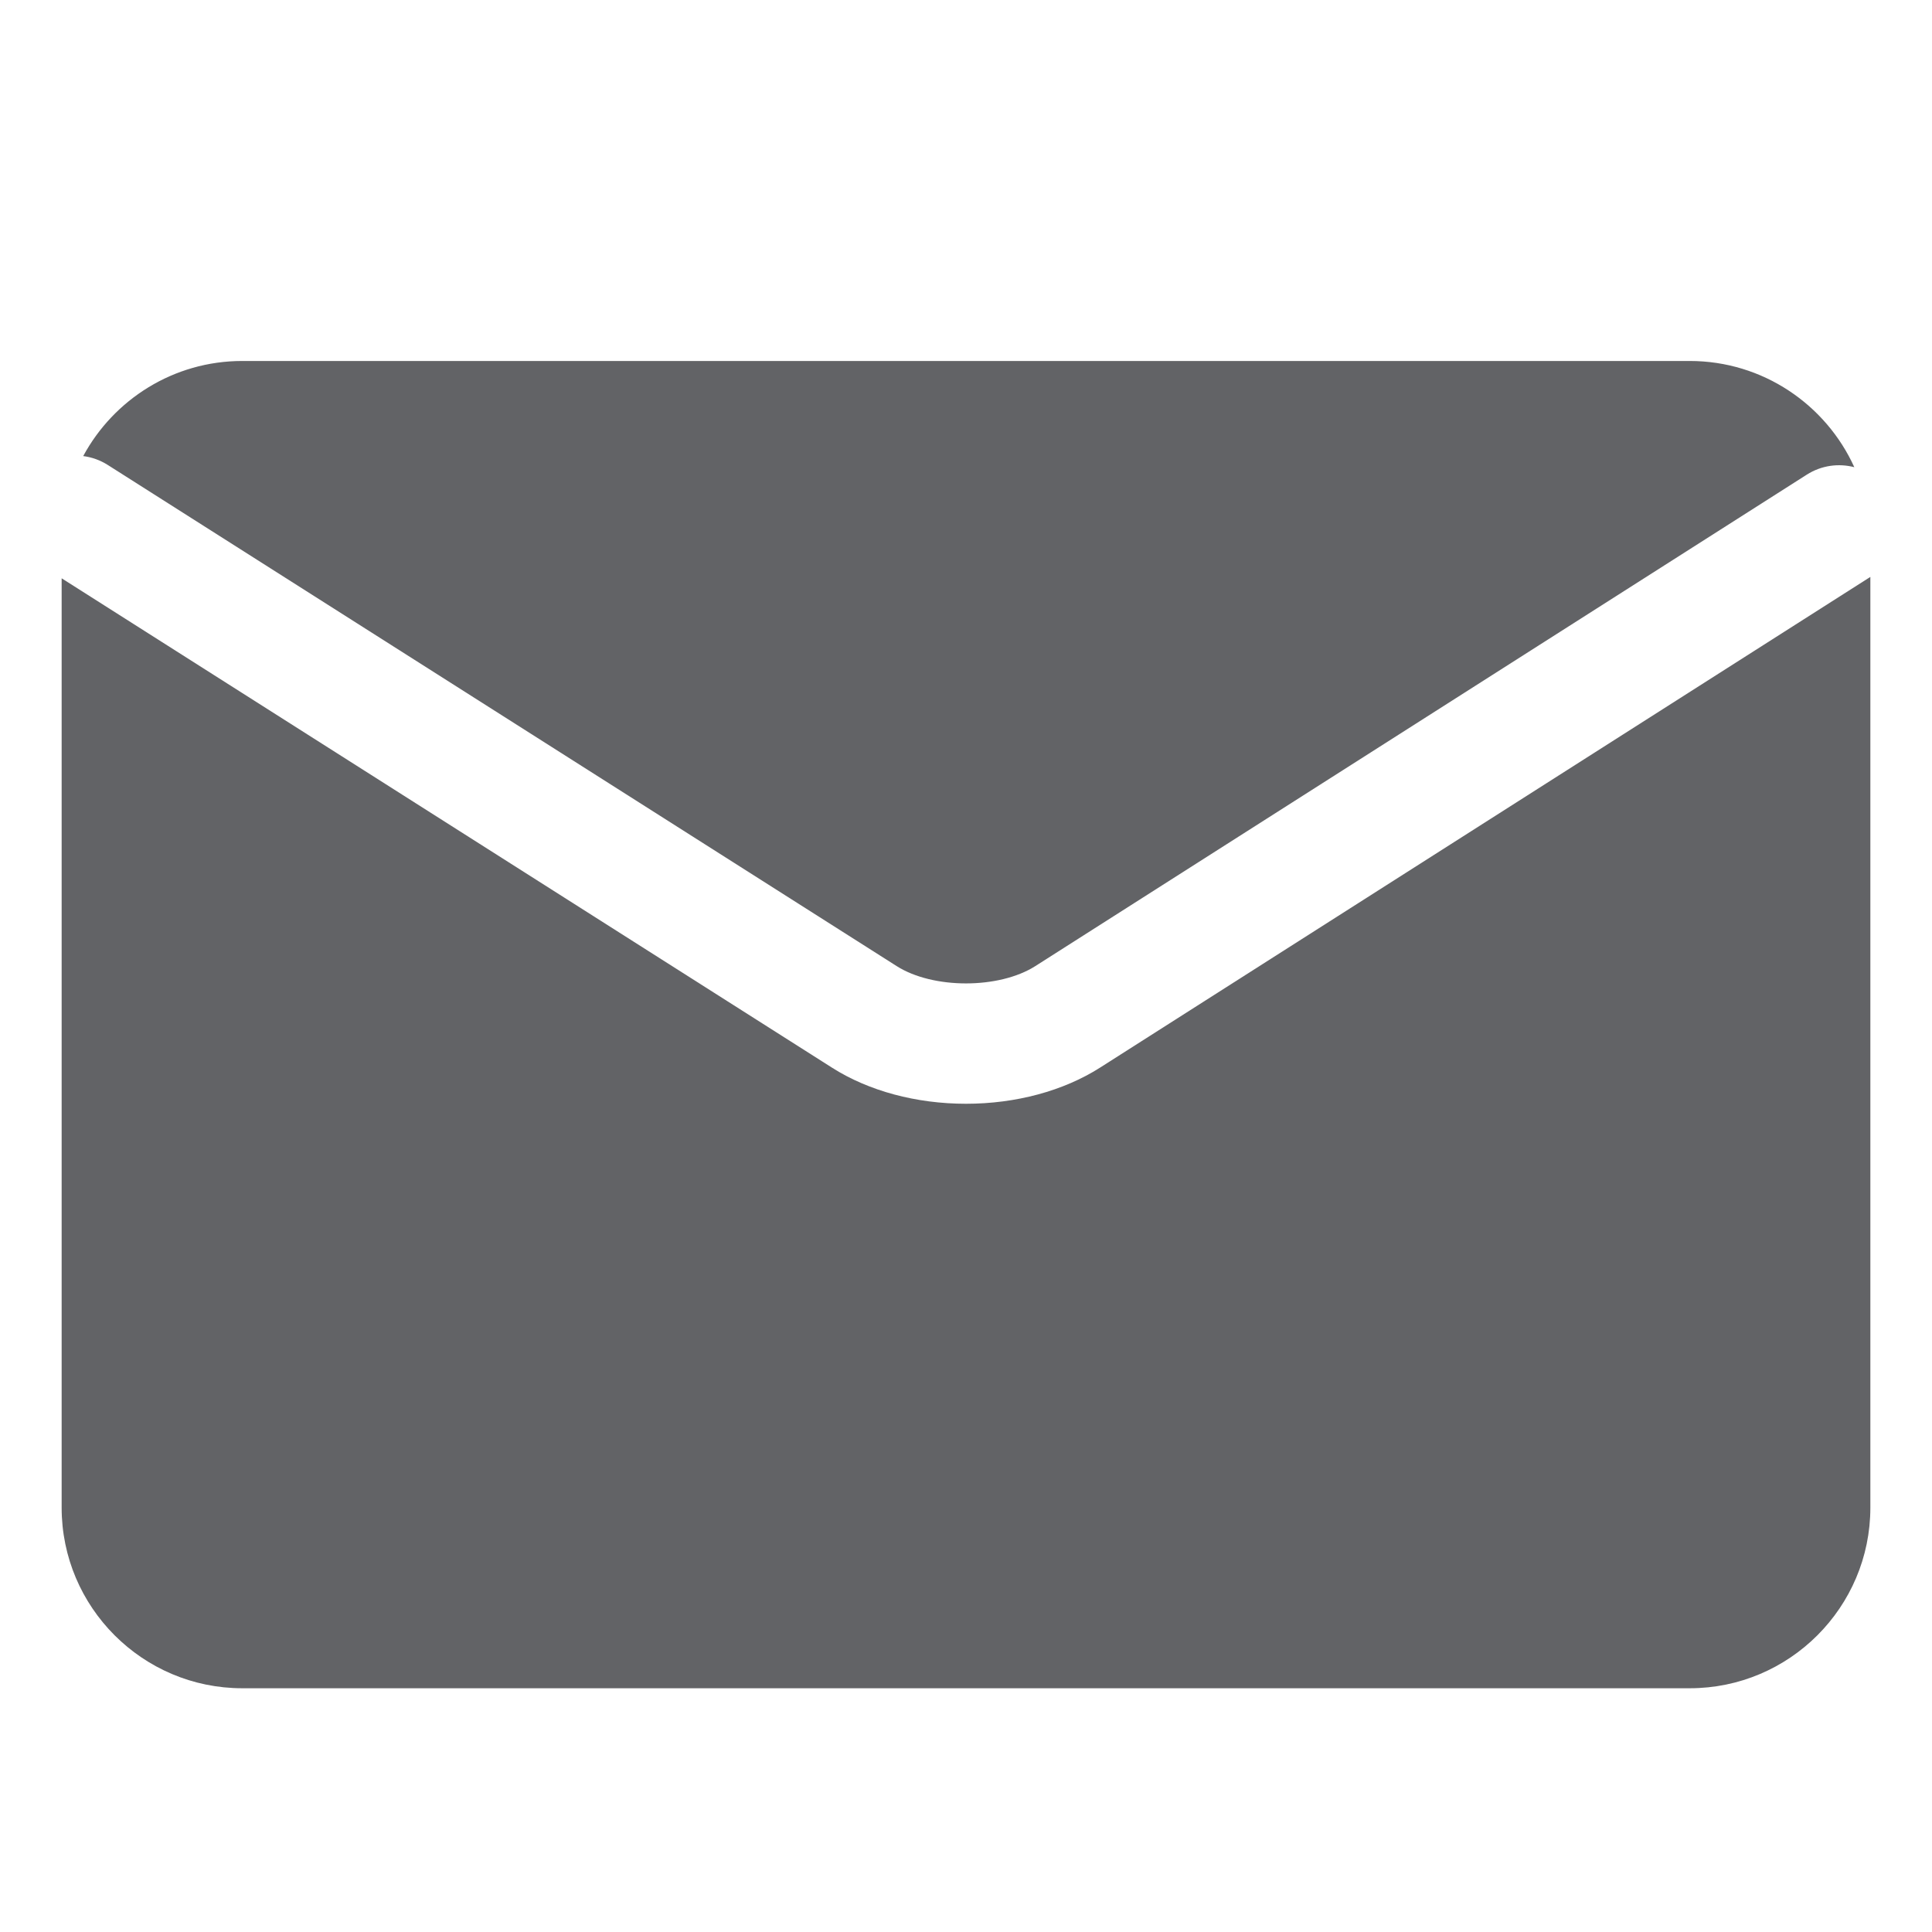
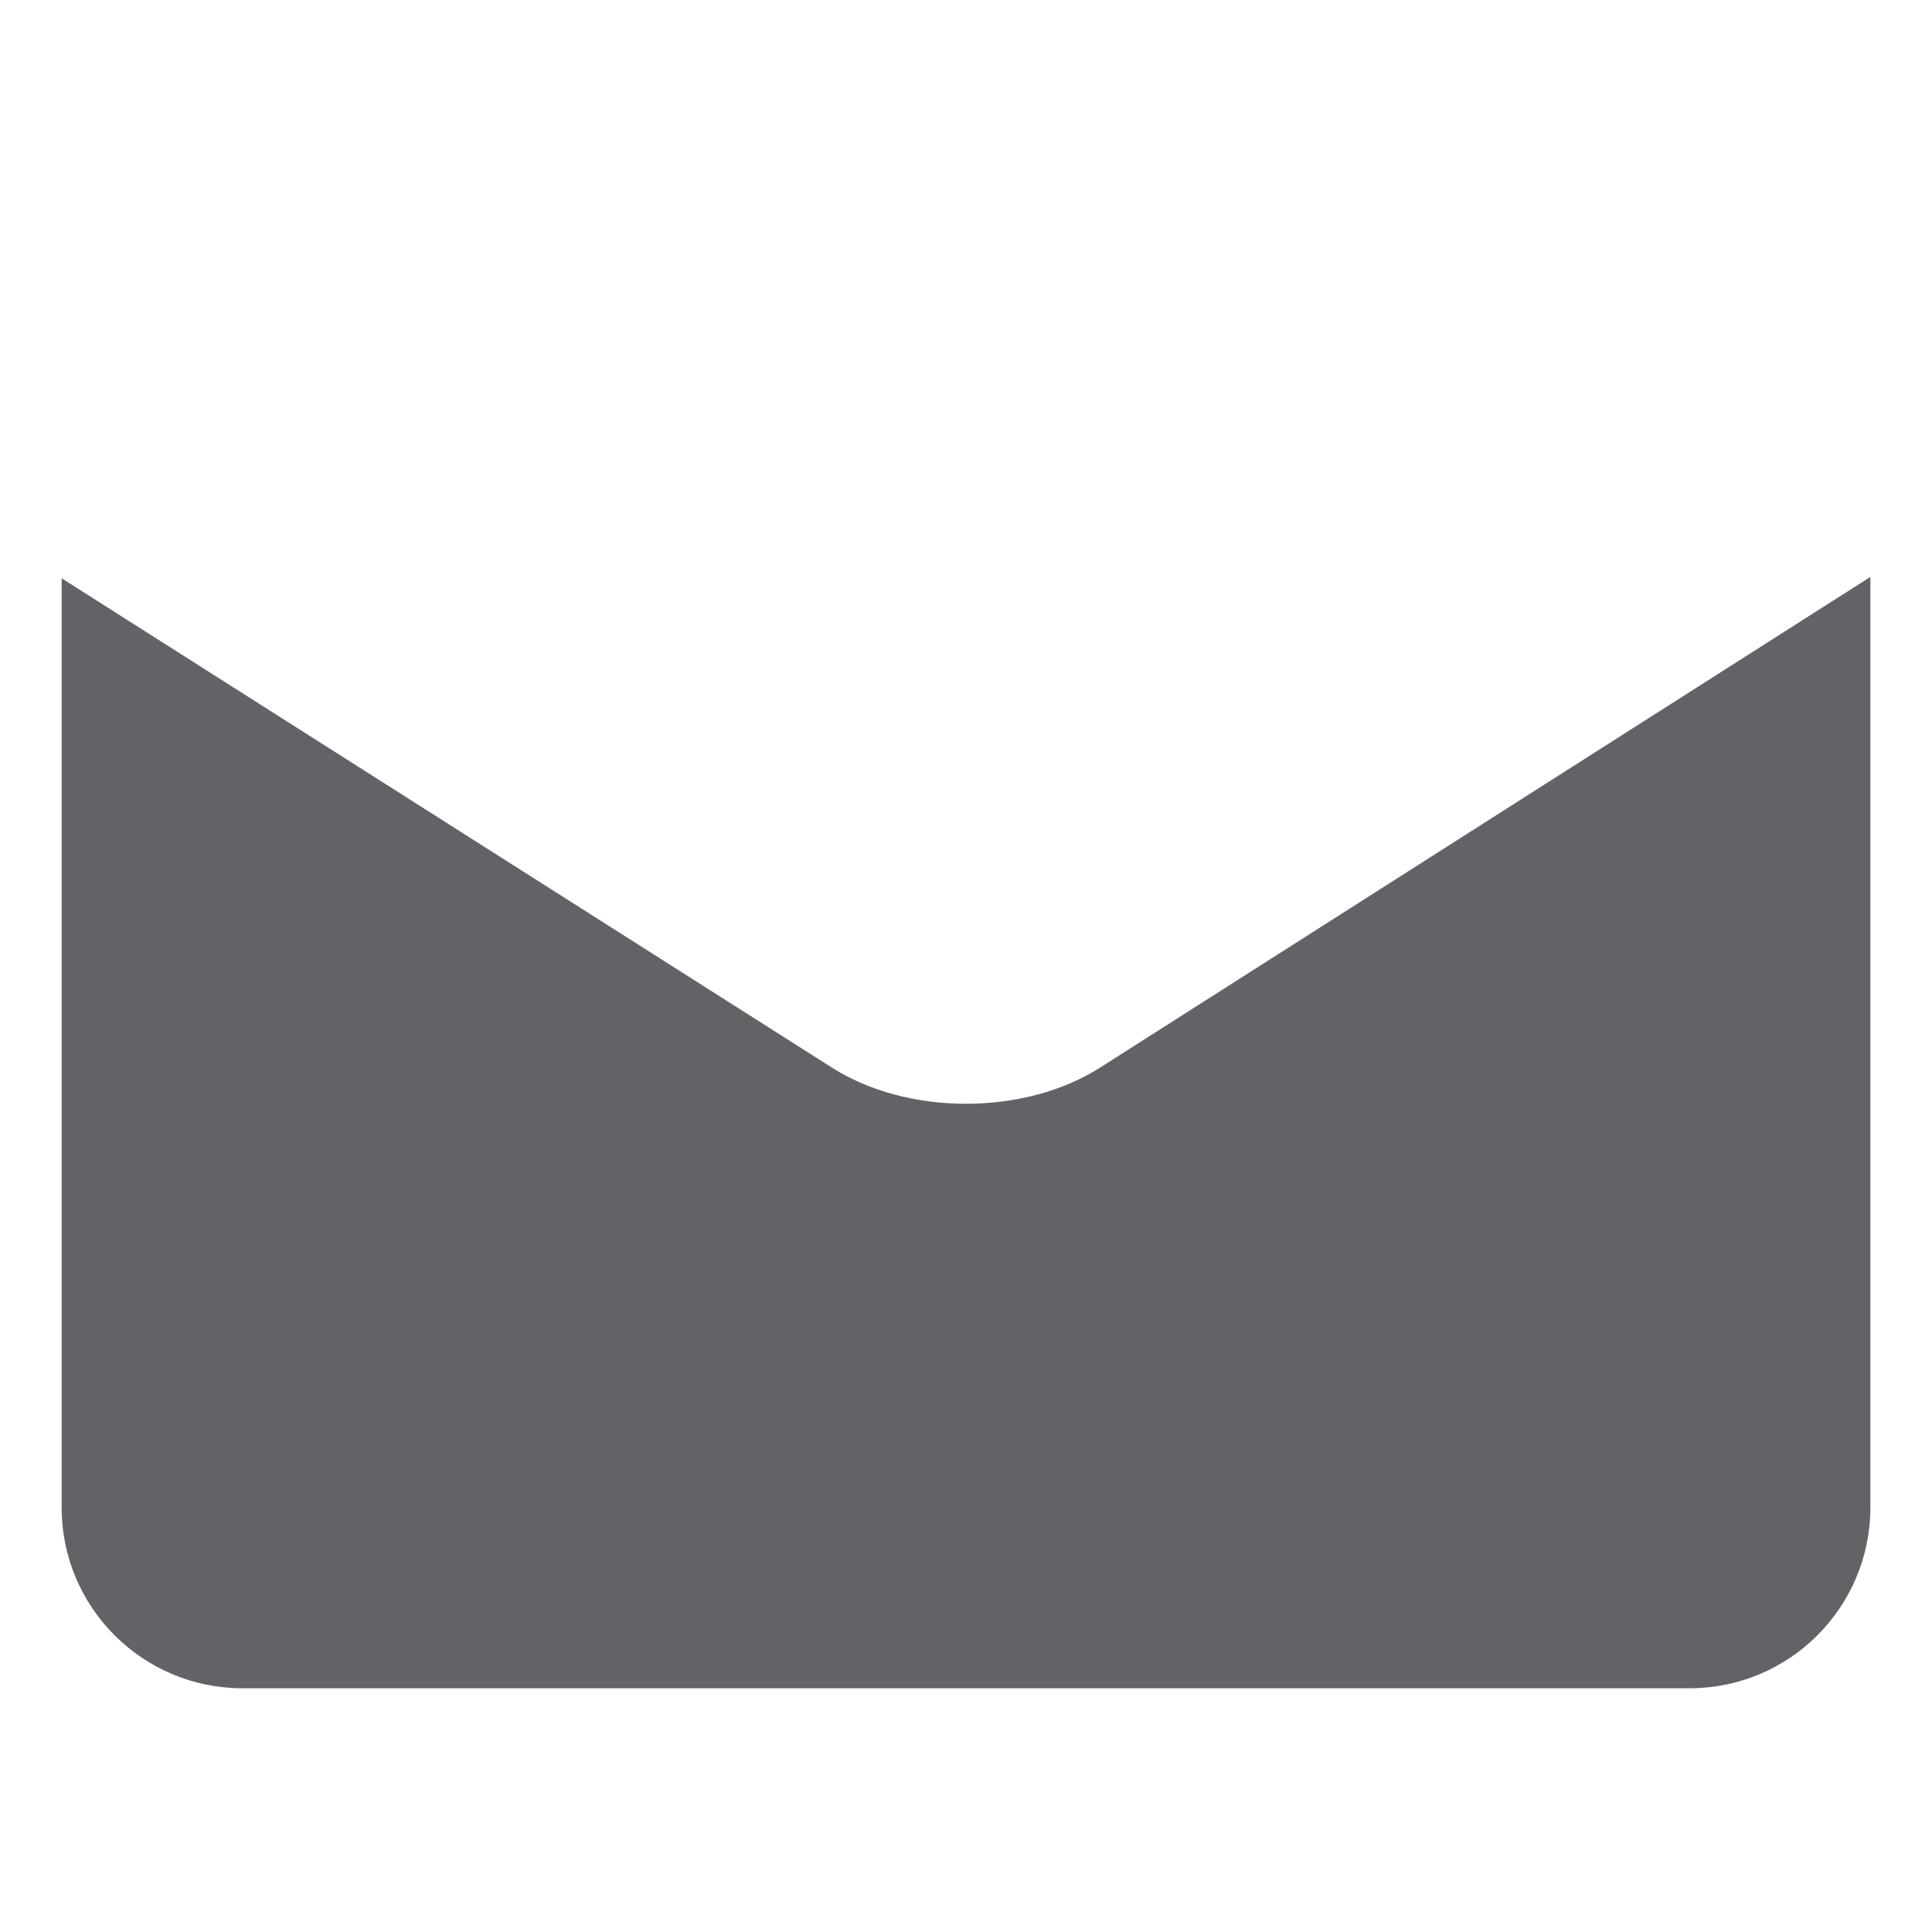
<svg xmlns="http://www.w3.org/2000/svg" t="1703207844176" class="icon" viewBox="0 0 1024 1024" version="1.1" p-id="9880" width="350" height="350">
-   <path d="M57.143 246.451l418.127 265.609c19.223 12.222 54.235 12.222 73.459 0l408.917-260.493c7.788-4.953 16.903-6.101 25.179-3.943-15.053-33.171-48.488-56.299-87.224-56.299L128.397 191.326c-36.396 0-68.11 20.419-84.295 50.402C48.606 242.307 53.057 243.853 57.143 246.451z" p-id="9881" fill="#626366" />
  <path d="M582.971 565.912c-19.378 12.321-44.582 19.107-70.971 19.107-26.39 0-51.594-6.787-70.971-19.107L32.674 306.51l0 492.574c0 52.782 42.941 95.723 95.724 95.723l767.205 0c52.782 0 95.724-42.941 95.724-95.723L991.328 305.776 582.971 565.912z" p-id="9882" fill="#626366" />
</svg>